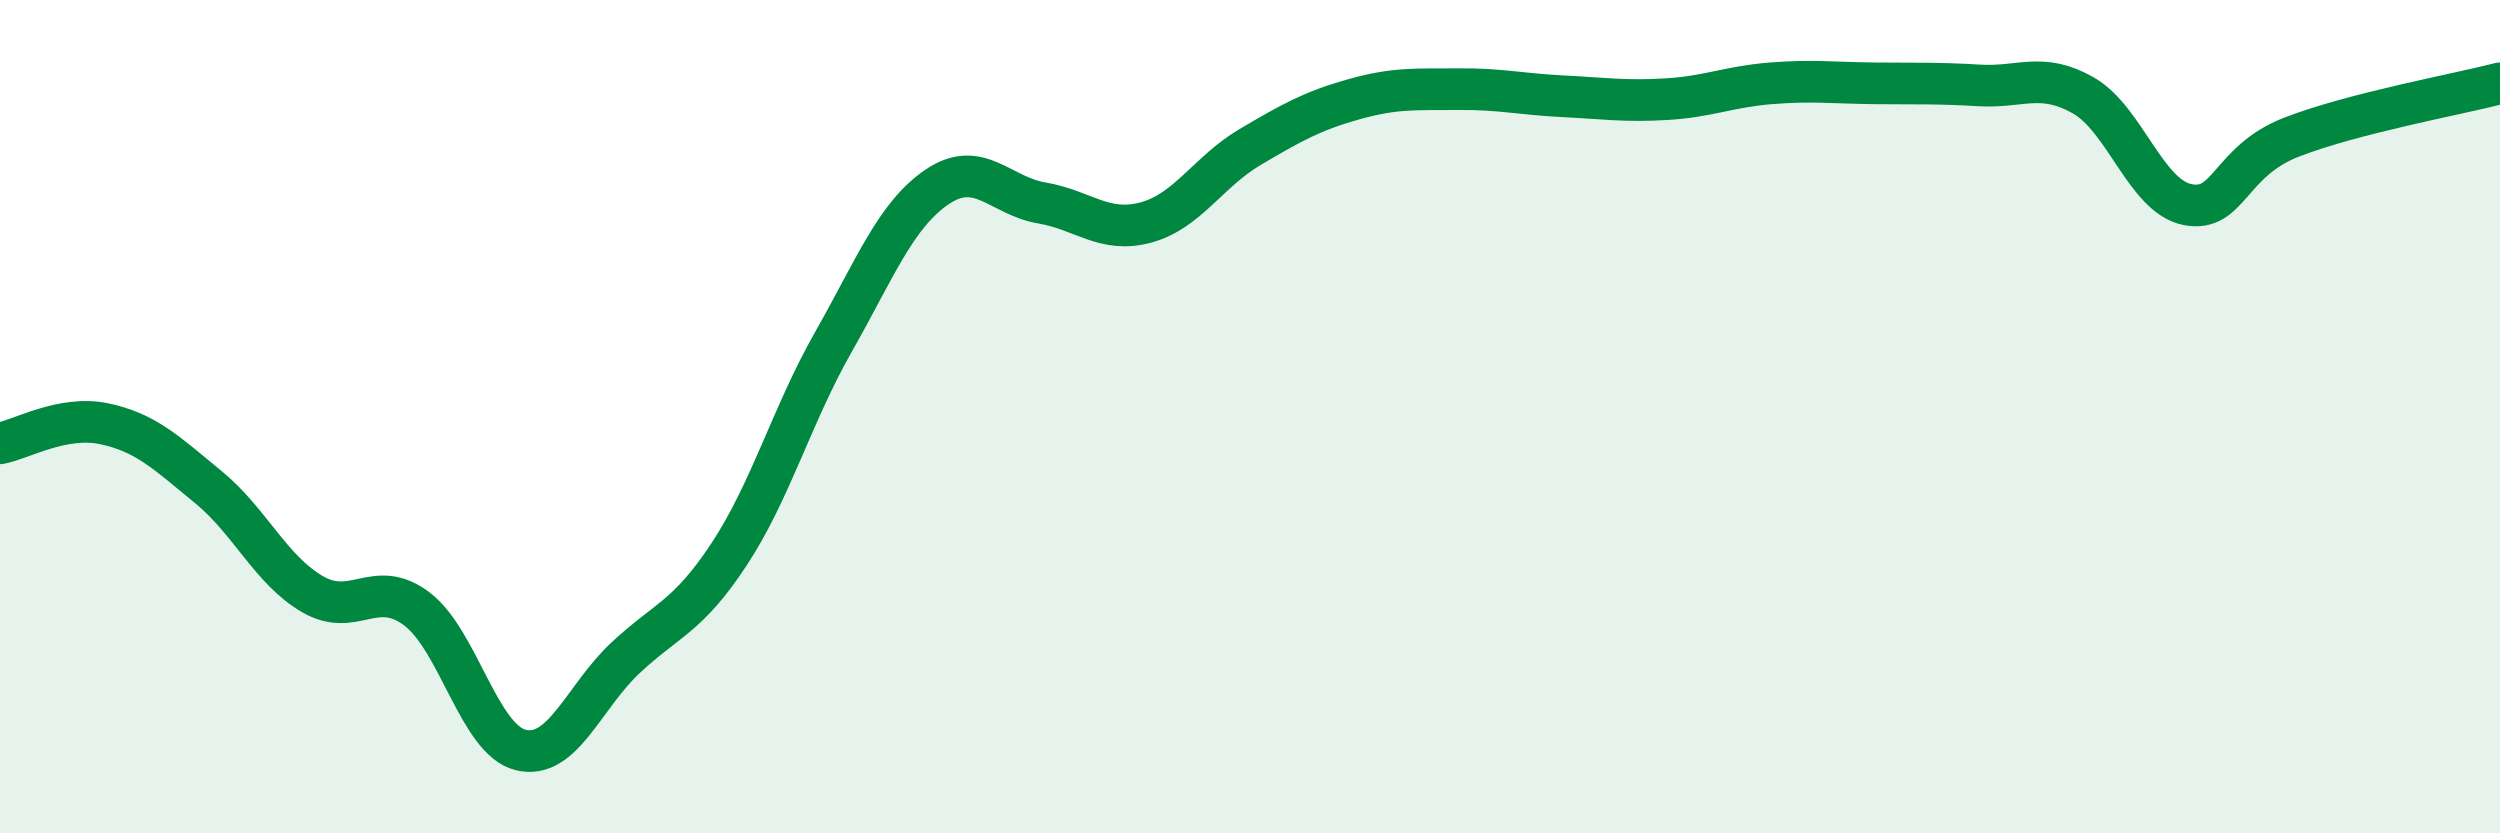
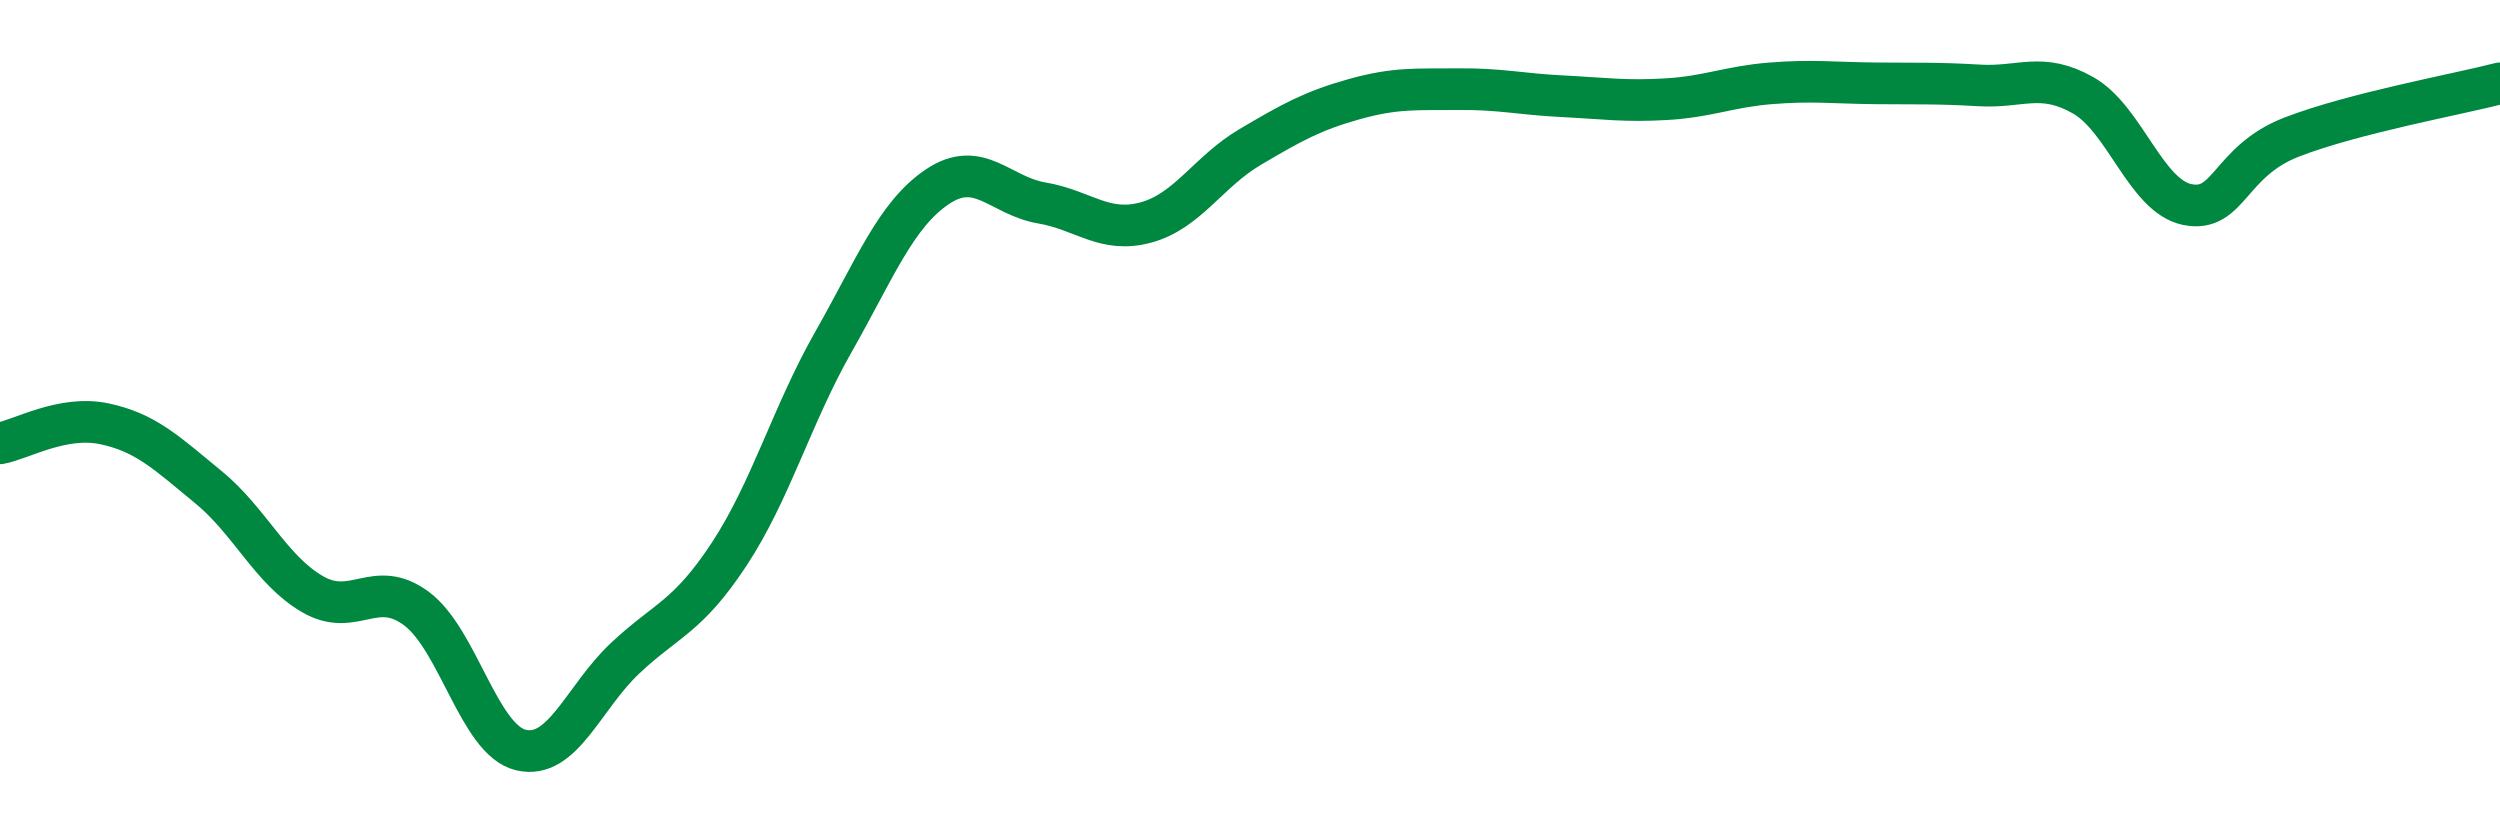
<svg xmlns="http://www.w3.org/2000/svg" width="60" height="20" viewBox="0 0 60 20">
-   <path d="M 0,10.64 C 0.5,10.55 1.5,9.96 2.5,10.17 C 3.5,10.38 4,10.87 5,11.69 C 6,12.51 6.5,13.68 7.5,14.26 C 8.5,14.84 9,13.86 10,14.61 C 11,15.36 11.5,17.76 12.5,18 C 13.5,18.24 14,16.74 15,15.8 C 16,14.86 16.5,14.82 17.5,13.3 C 18.5,11.78 19,9.97 20,8.21 C 21,6.45 21.5,5.15 22.5,4.48 C 23.5,3.81 24,4.7 25,4.87 C 26,5.04 26.5,5.61 27.5,5.34 C 28.5,5.07 29,4.12 30,3.53 C 31,2.94 31.5,2.66 32.5,2.38 C 33.5,2.1 34,2.15 35,2.14 C 36,2.13 36.5,2.26 37.5,2.31 C 38.5,2.36 39,2.44 40,2.38 C 41,2.32 41.5,2.08 42.5,2 C 43.5,1.92 44,1.99 45,2 C 46,2.01 46.5,1.99 47.5,2.05 C 48.5,2.11 49,1.72 50,2.29 C 51,2.86 51.5,4.71 52.5,4.91 C 53.5,5.11 53.5,3.87 55,3.29 C 56.5,2.71 59,2.26 60,2L60 20L0 20Z" fill="#008740" opacity="0.1" stroke-linecap="round" stroke-linejoin="round" />
  <path d="M 0,10.64 C 0.5,10.55 1.5,9.96 2.5,10.17 C 3.5,10.38 4,10.87 5,11.69 C 6,12.51 6.5,13.68 7.5,14.26 C 8.5,14.84 9,13.86 10,14.61 C 11,15.36 11.5,17.76 12.5,18 C 13.5,18.24 14,16.74 15,15.8 C 16,14.86 16.5,14.82 17.5,13.3 C 18.5,11.78 19,9.97 20,8.21 C 21,6.45 21.5,5.15 22.5,4.48 C 23.5,3.81 24,4.7 25,4.87 C 26,5.04 26.5,5.61 27.5,5.34 C 28.5,5.07 29,4.12 30,3.53 C 31,2.94 31.5,2.66 32.5,2.38 C 33.5,2.1 34,2.15 35,2.14 C 36,2.13 36.5,2.26 37.5,2.31 C 38.5,2.36 39,2.44 40,2.38 C 41,2.32 41.5,2.08 42.5,2 C 43.5,1.92 44,1.99 45,2 C 46,2.01 46.5,1.99 47.5,2.05 C 48.5,2.11 49,1.72 50,2.29 C 51,2.86 51.5,4.71 52.5,4.91 C 53.5,5.11 53.5,3.87 55,3.29 C 56.5,2.71 59,2.26 60,2" stroke="#008740" stroke-width="1" fill="none" stroke-linecap="round" stroke-linejoin="round" />
</svg>